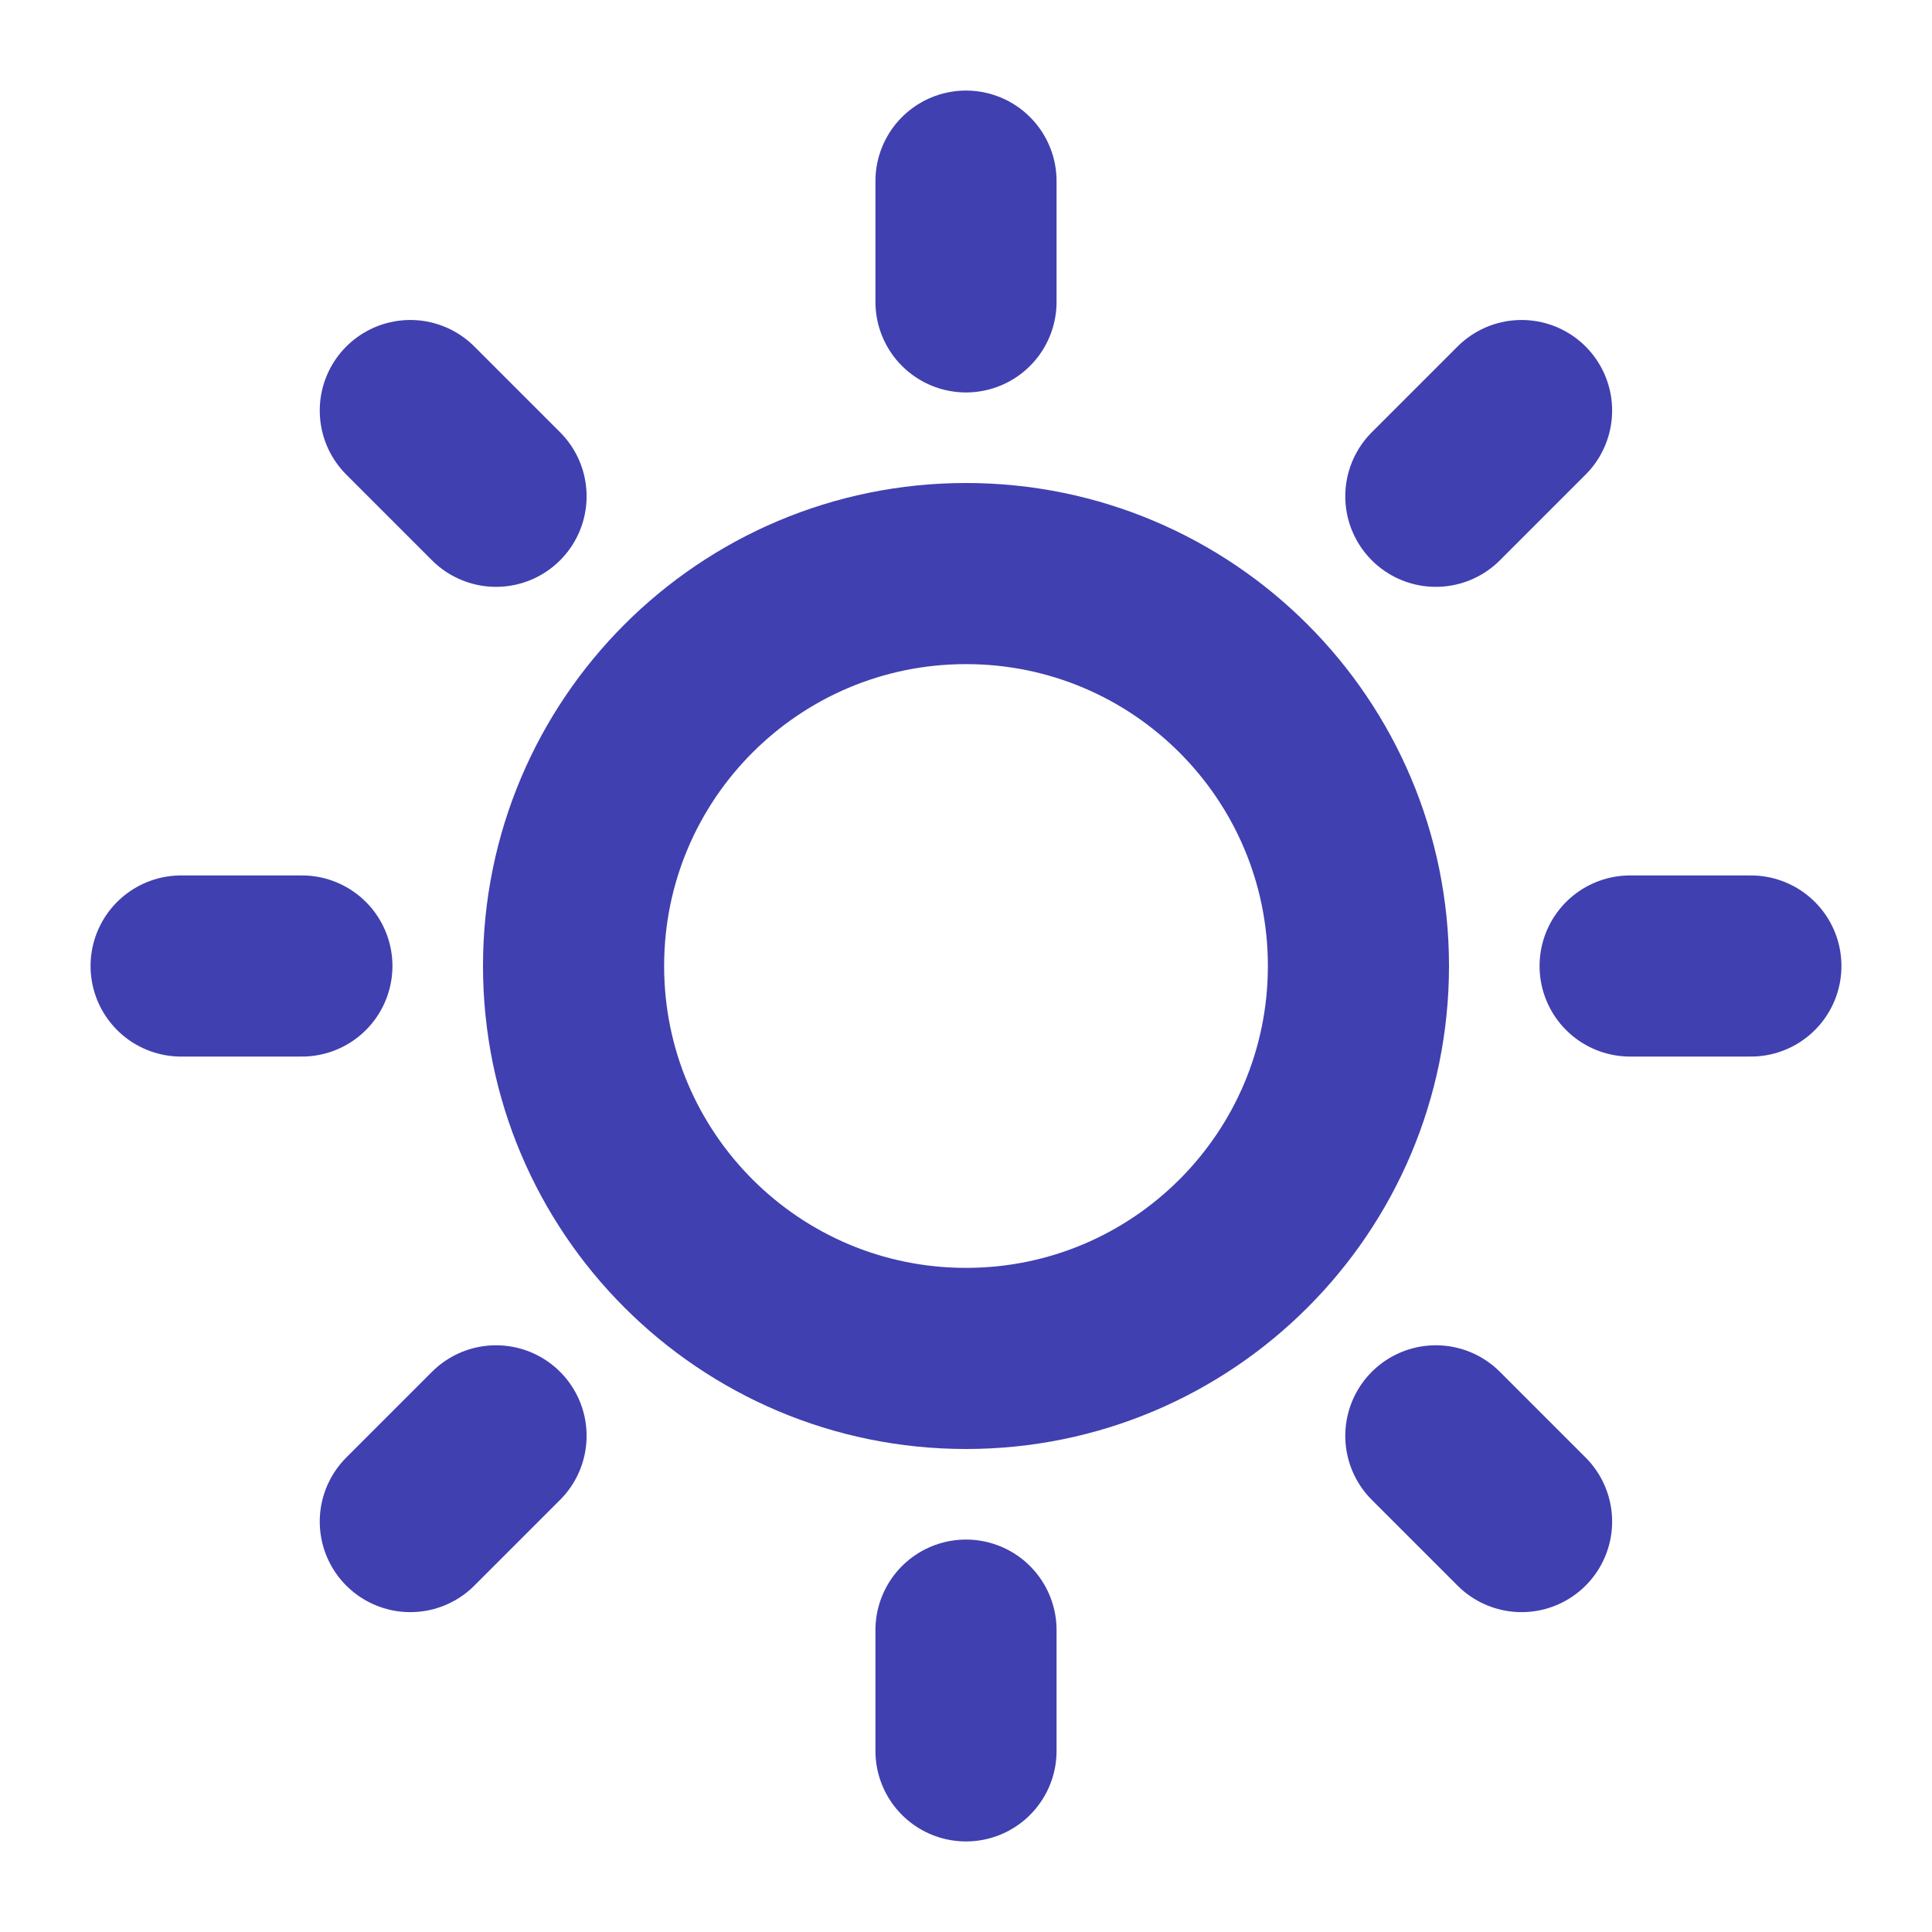
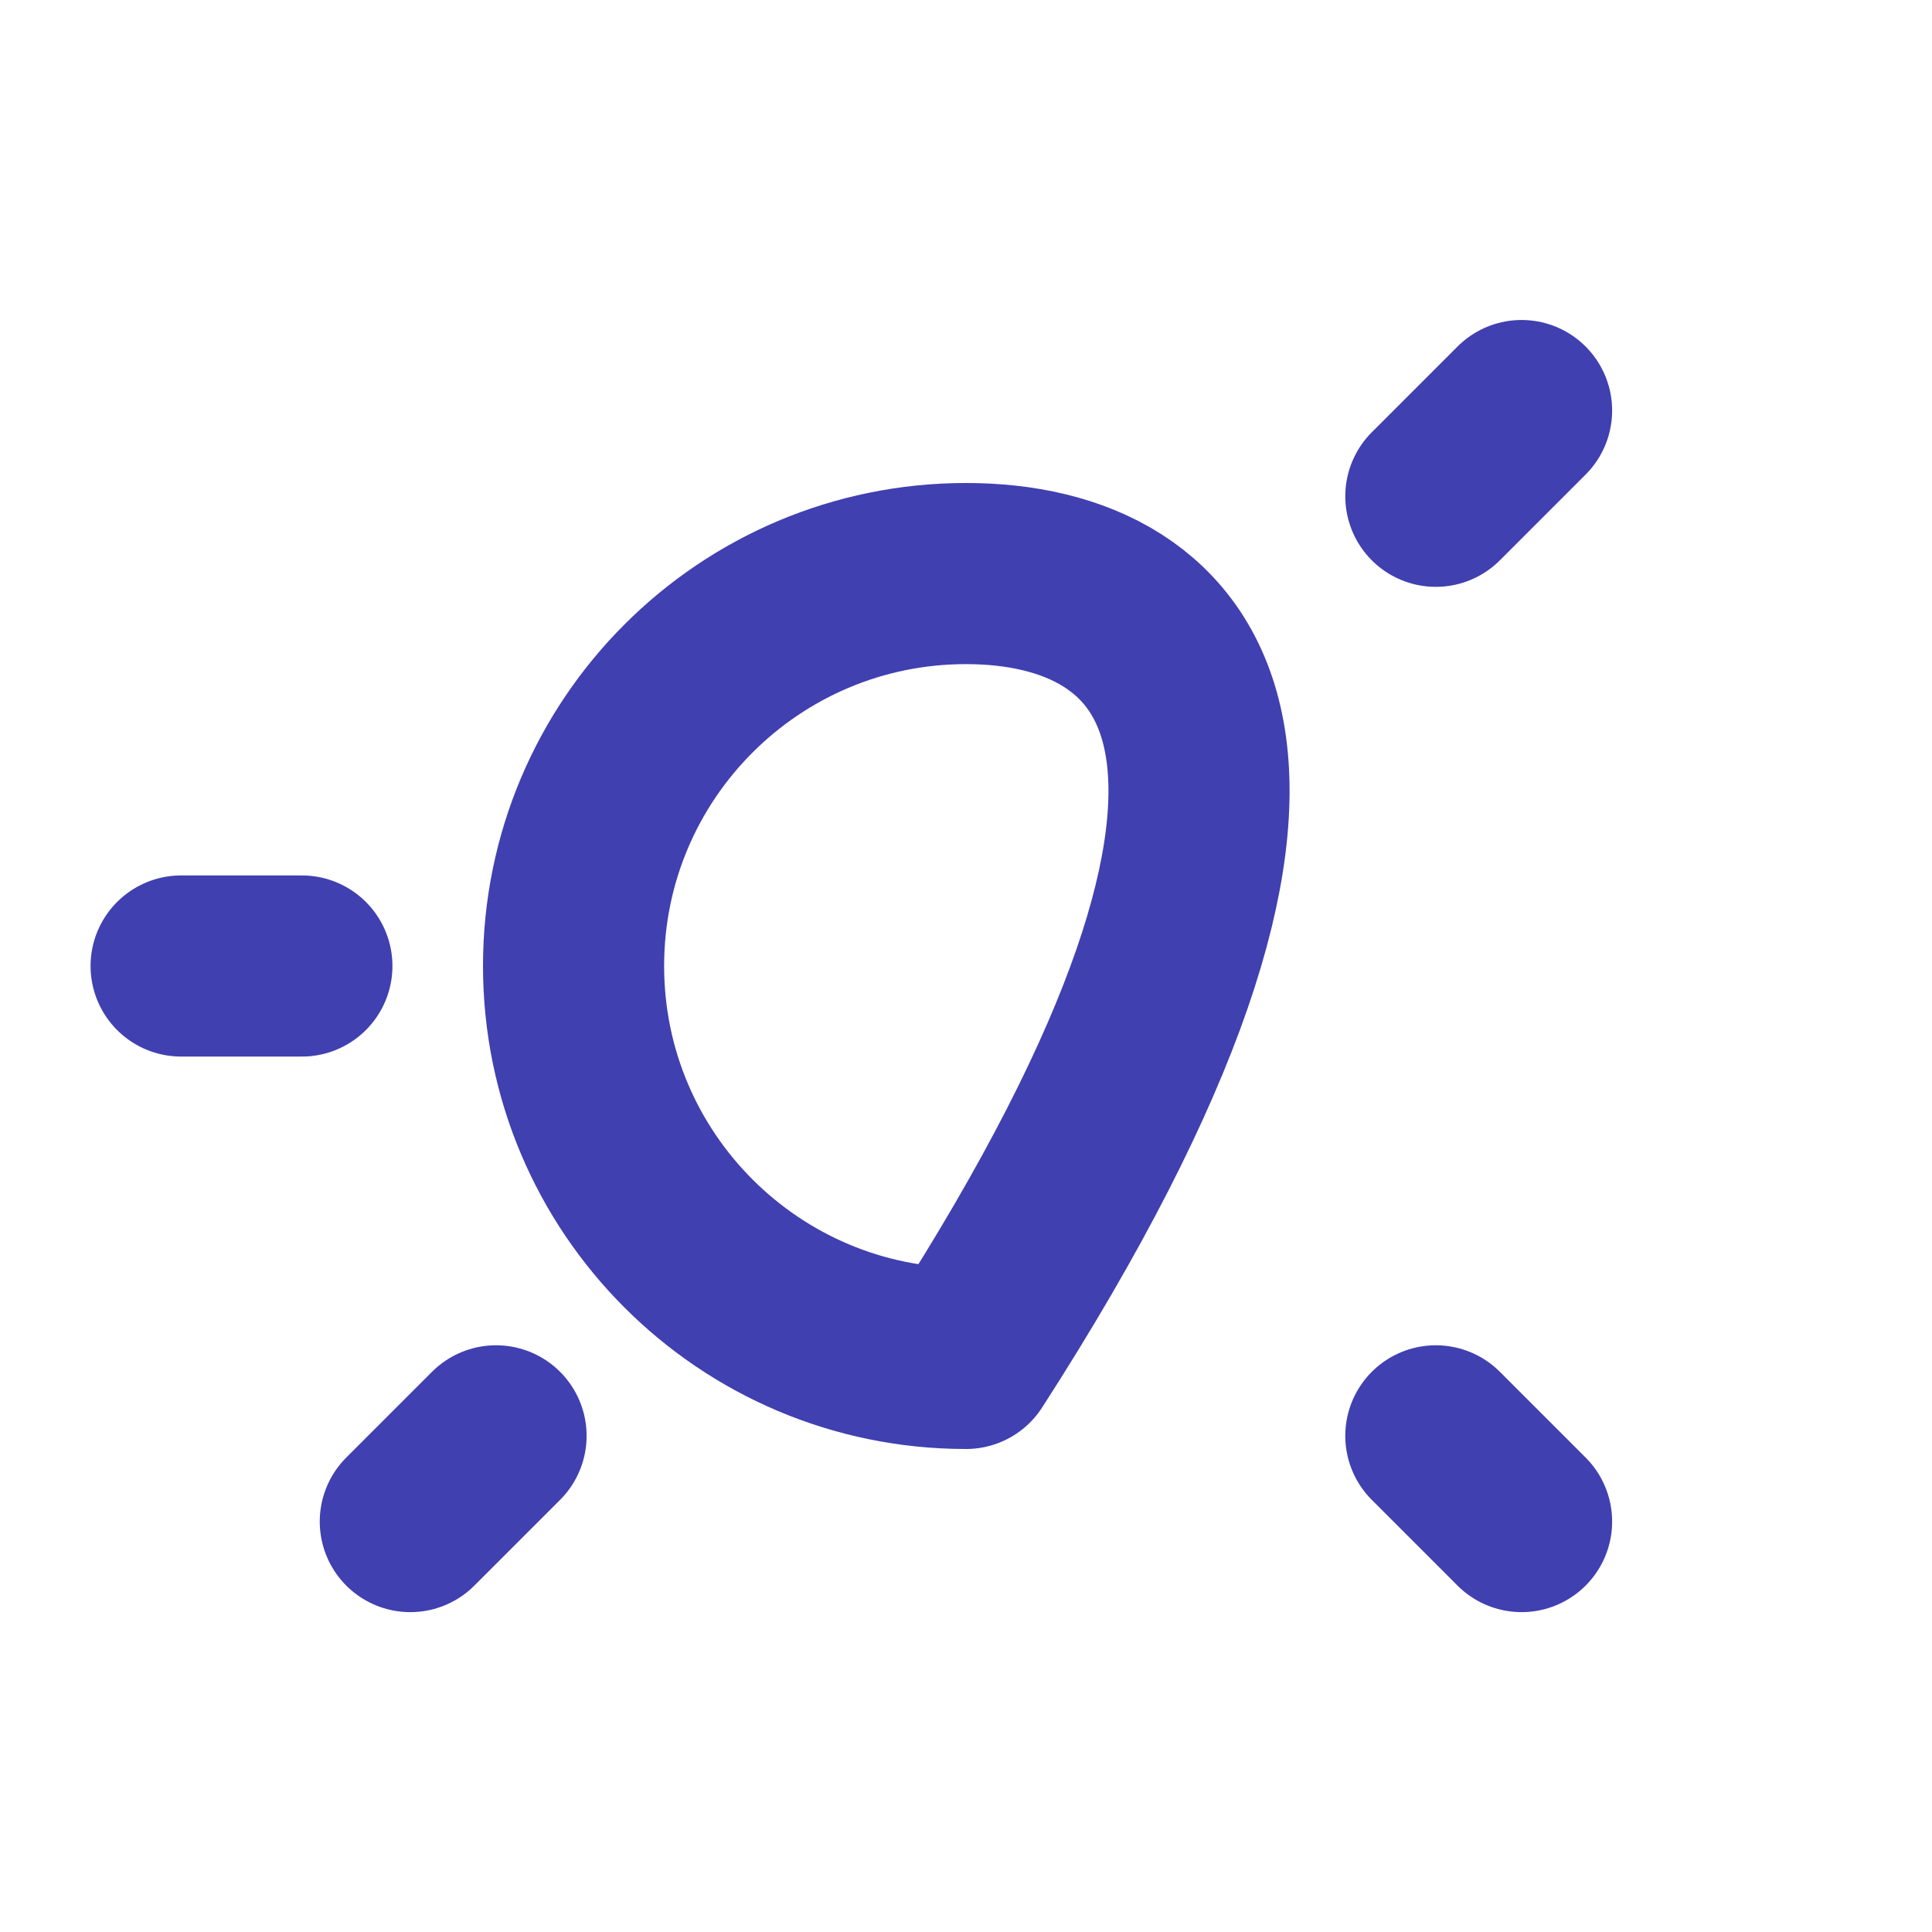
<svg xmlns="http://www.w3.org/2000/svg" width="16" height="16" viewBox="0 0 16 16" fill="none">
  <g clip-path="url(#clip0_2066_20960)">
-     <path d="M8 11.25C9.795 11.25 11.25 9.795 11.25 8C11.25 6.205 9.795 4.75 8 4.75C6.205 4.75 4.75 6.205 4.75 8C4.75 9.795 6.205 11.25 8 11.25Z" stroke="#4040B1" stroke-width="1.5" stroke-linecap="round" stroke-linejoin="round" />
-     <path d="M8 1.5V2.5" stroke="#4040B1" stroke-width="1.5" stroke-linecap="round" stroke-linejoin="round" />
-     <path d="M8 13.5V14.5" stroke="#4040B1" stroke-width="1.5" stroke-linecap="round" stroke-linejoin="round" />
-     <path d="M14.5 8H13.5" stroke="#4040B1" stroke-width="1.5" stroke-linecap="round" stroke-linejoin="round" />
+     <path d="M8 11.25C11.25 6.205 9.795 4.75 8 4.75C6.205 4.75 4.75 6.205 4.75 8C4.75 9.795 6.205 11.25 8 11.25Z" stroke="#4040B1" stroke-width="1.5" stroke-linecap="round" stroke-linejoin="round" />
    <path d="M2.5 8H1.5" stroke="#4040B1" stroke-width="1.5" stroke-linecap="round" stroke-linejoin="round" />
    <path d="M12.601 3.4L11.891 4.11" stroke="#4040B1" stroke-width="1.5" stroke-linecap="round" stroke-linejoin="round" />
    <path d="M4.108 11.891L3.398 12.601" stroke="#4040B1" stroke-width="1.5" stroke-linecap="round" stroke-linejoin="round" />
    <path d="M12.601 12.601L11.891 11.891" stroke="#4040B1" stroke-width="1.5" stroke-linecap="round" stroke-linejoin="round" />
-     <path d="M4.108 4.11L3.398 3.4" stroke="#4040B1" stroke-width="1.5" stroke-linecap="round" stroke-linejoin="round" />
  </g>
  <defs>
    <clipPath id="clip0_2066_20960">
      <rect width="16" height="16" fill="white" />
    </clipPath>
  </defs>
</svg>